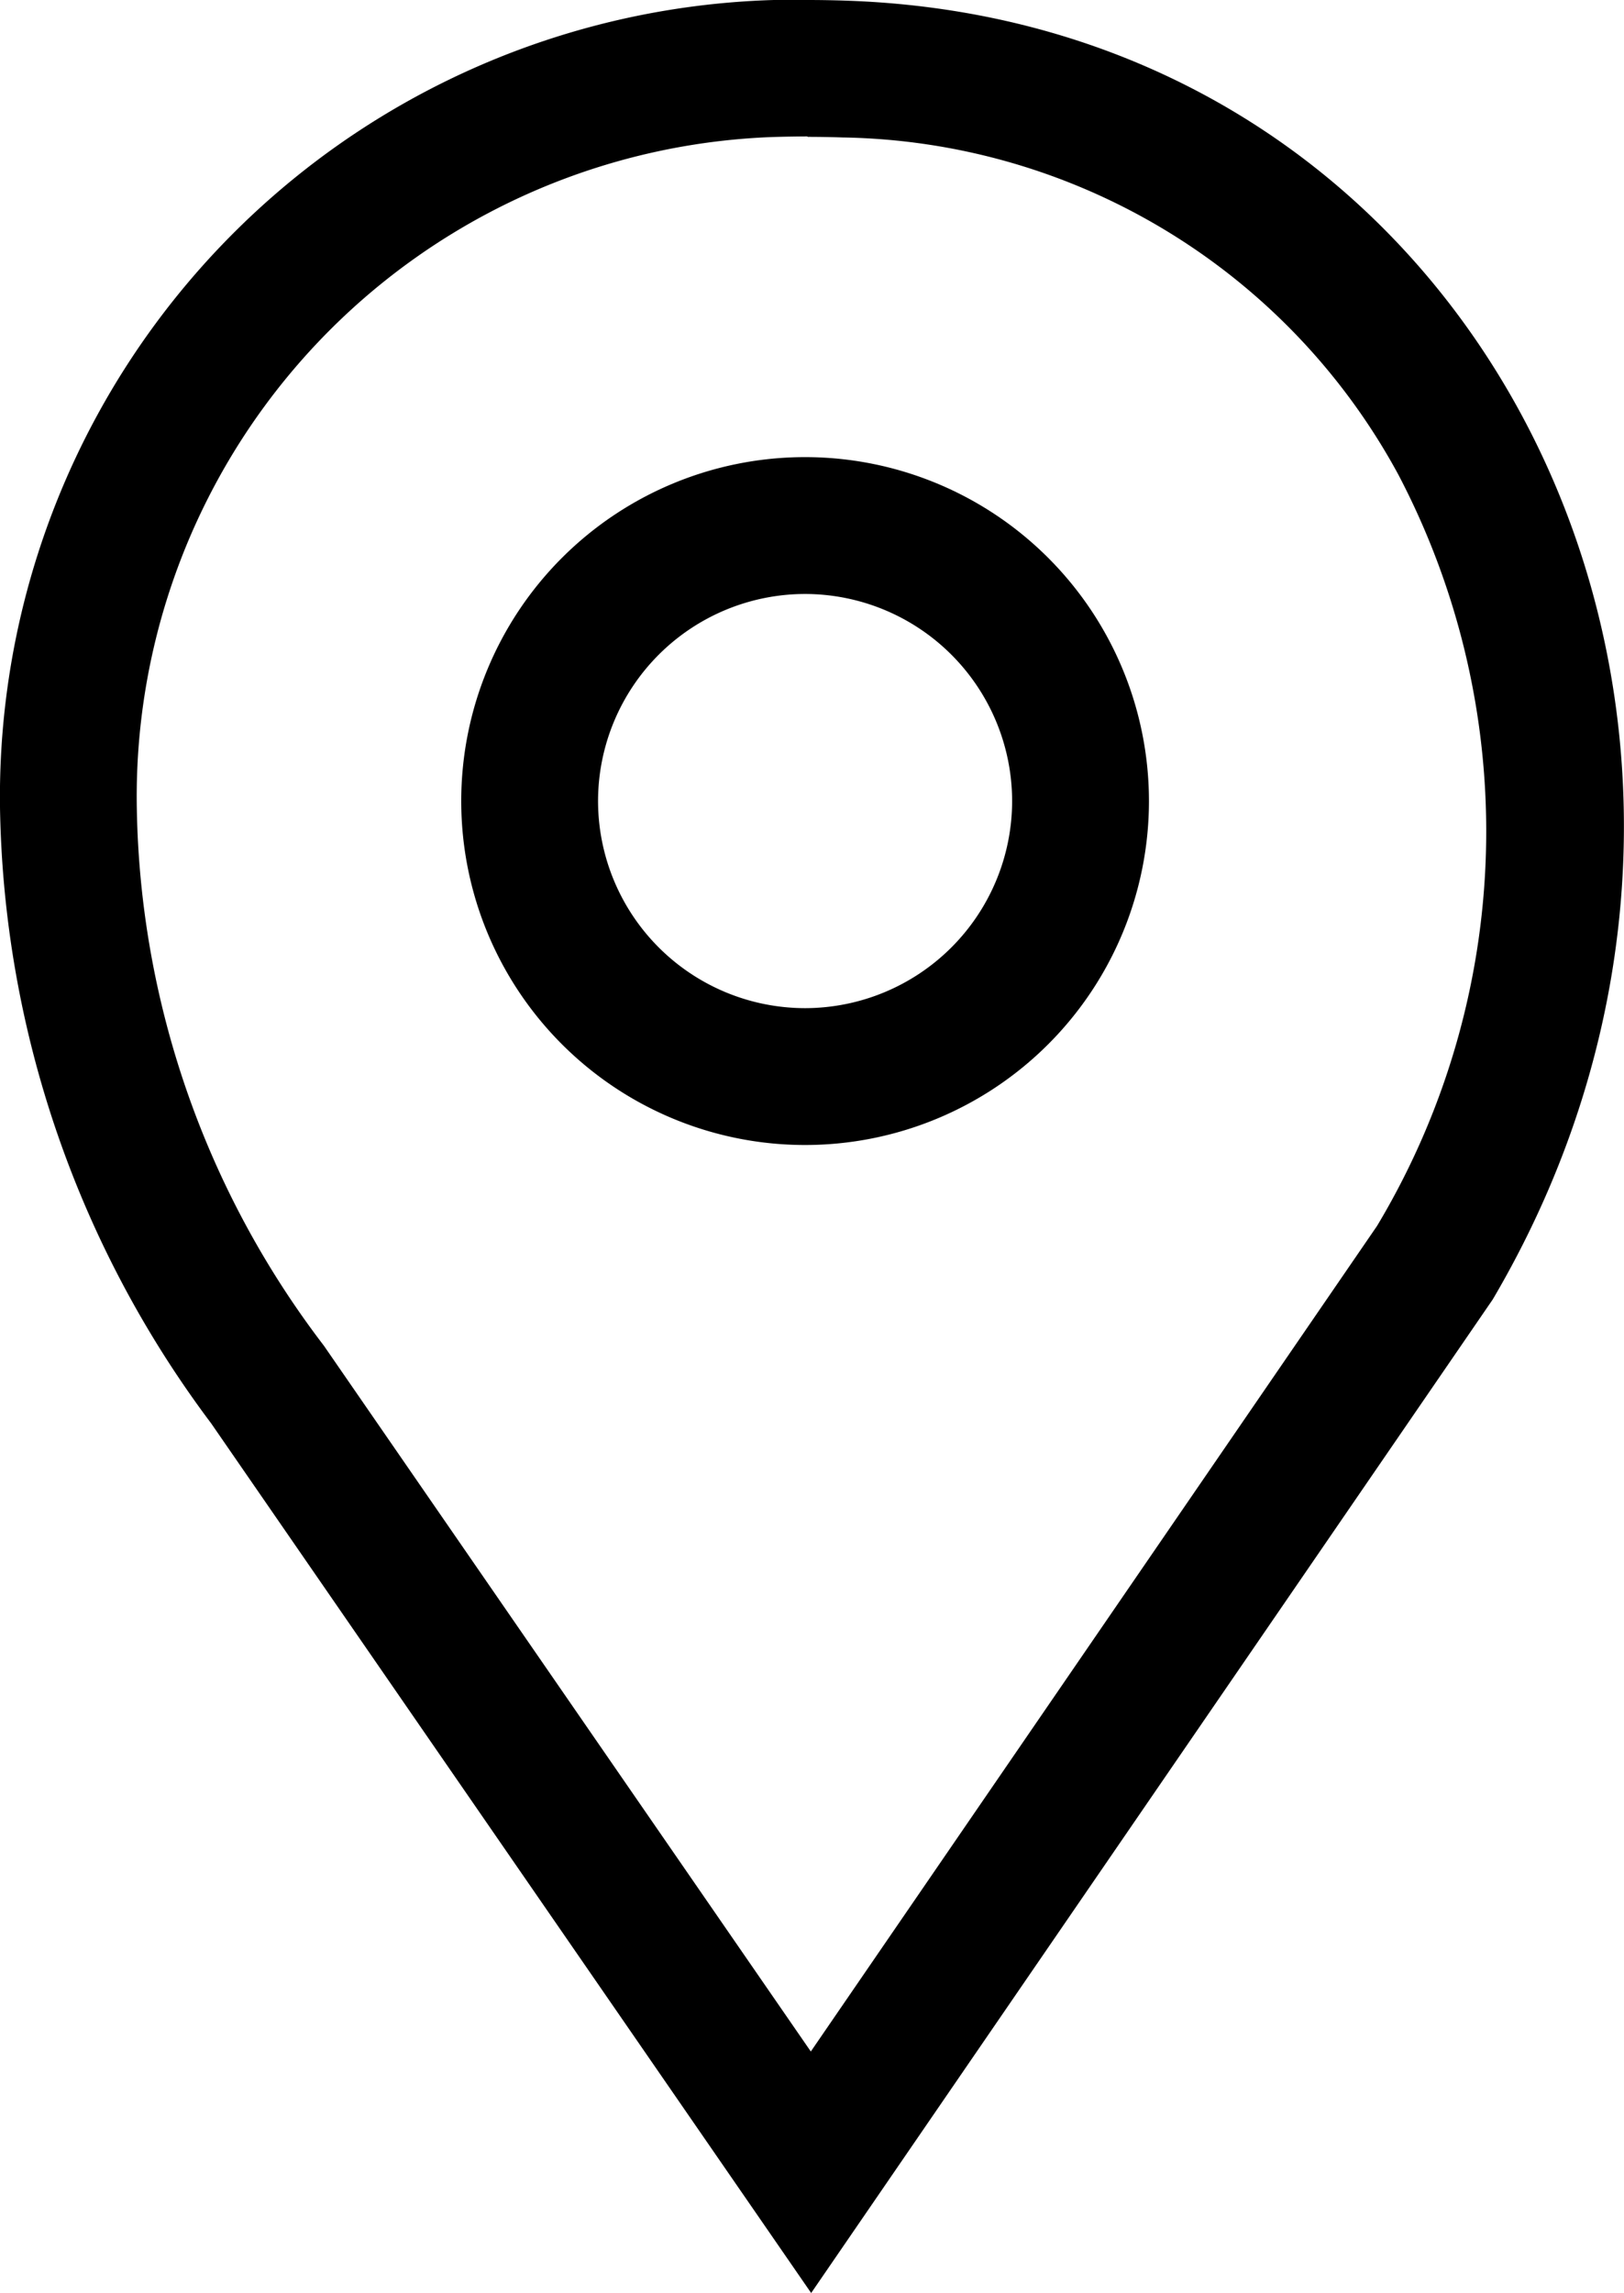
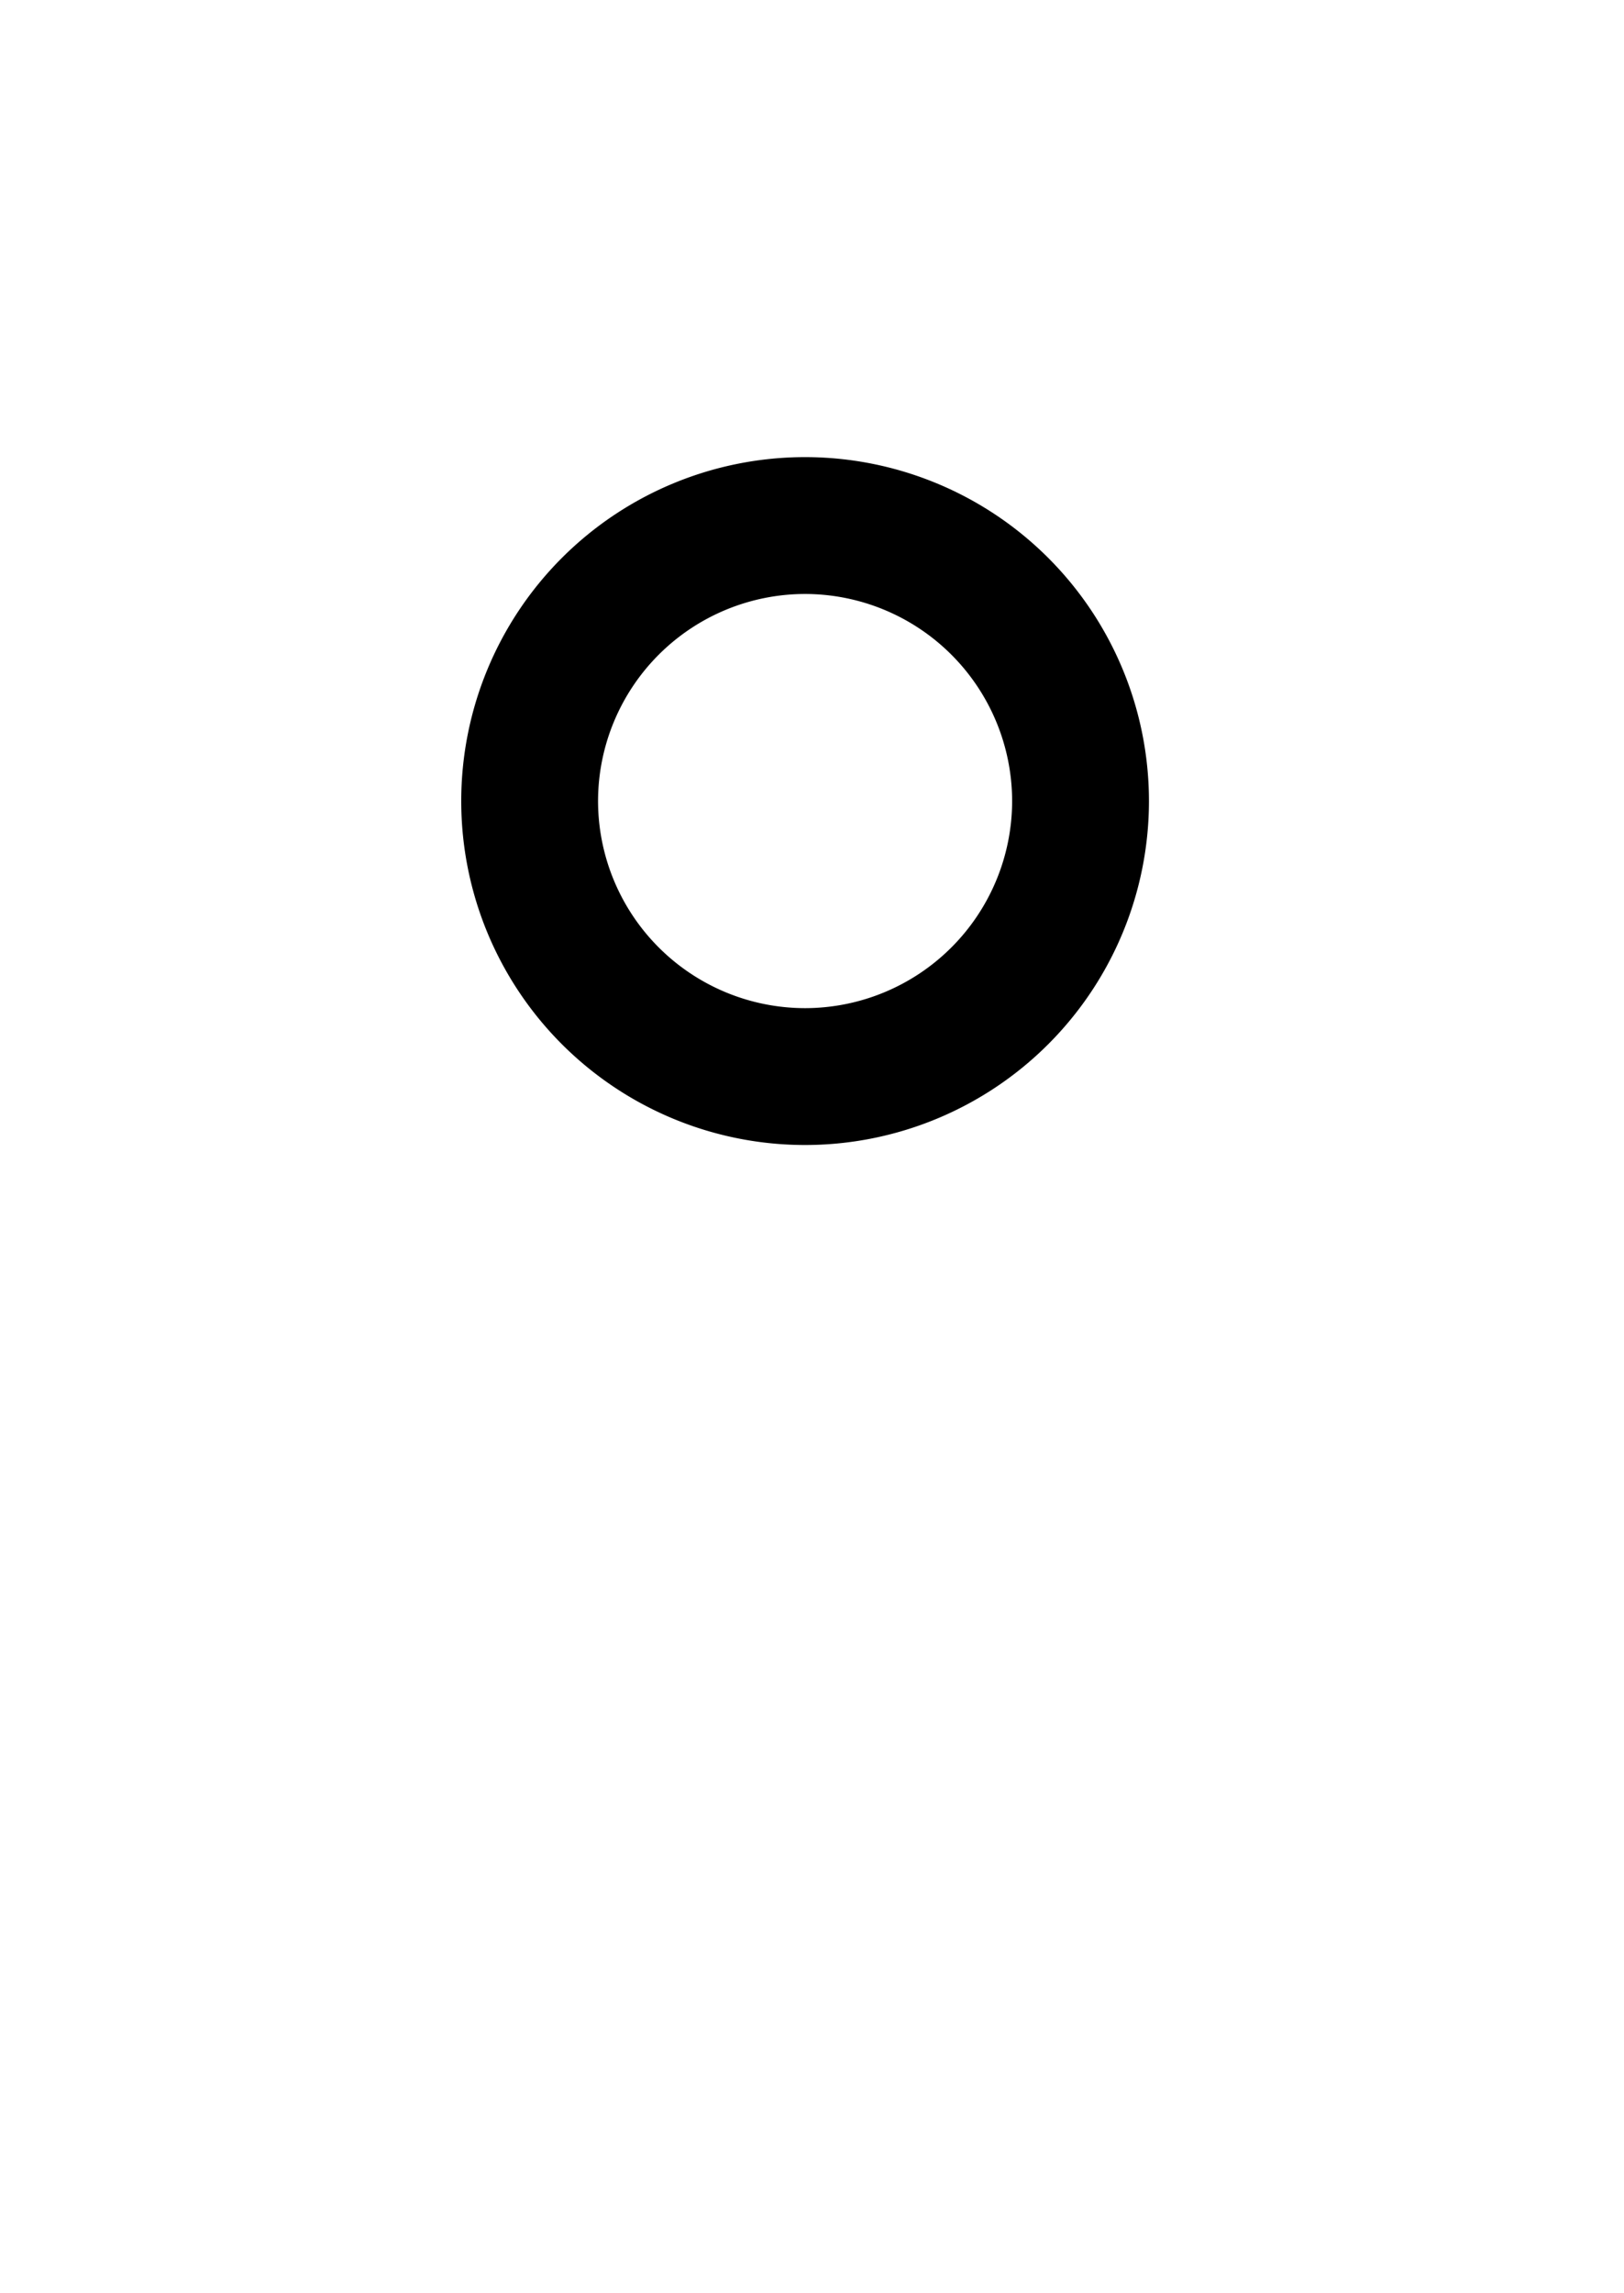
<svg xmlns="http://www.w3.org/2000/svg" width="18.457" height="26.054" viewBox="0 0 18.457 26.054">
  <g id="Group_669" data-name="Group 669" transform="translate(0)">
-     <path id="Path_567" data-name="Path 567" d="M-1890.039-286.222q.2,0,.4.007a7.313,7.313,0,0,1,6.316,3.832,8.722,8.722,0,0,1-.243,8.536l-6.435,9.38-5.535-8.021a10.321,10.321,0,0,1-2.125-6.1,7.5,7.5,0,0,1,7.255-7.633q.182-.005.366-.006m0-1.555q-.208,0-.415.006a9.059,9.059,0,0,0-8.761,9.172,11.967,11.967,0,0,0,2.4,7l6.819,9.881,7.746-11.289c3.77-6.4.051-14.5-7.334-14.757q-.226-.008-.454-.008Z" transform="translate(1899.216 287.777)" />
    <path id="Path_568" data-name="Path 568" d="M-1875.089-266.2a2.356,2.356,0,0,1,2.353,2.353,2.356,2.356,0,0,1-2.353,2.353,2.355,2.355,0,0,1-2.353-2.353,2.355,2.355,0,0,1,2.353-2.353m0-1.555a3.908,3.908,0,0,0-3.908,3.908,3.908,3.908,0,0,0,3.908,3.908,3.909,3.909,0,0,0,3.908-3.908,3.909,3.909,0,0,0-3.908-3.908Z" transform="translate(1884.239 272.949)" />
  </g>
</svg>